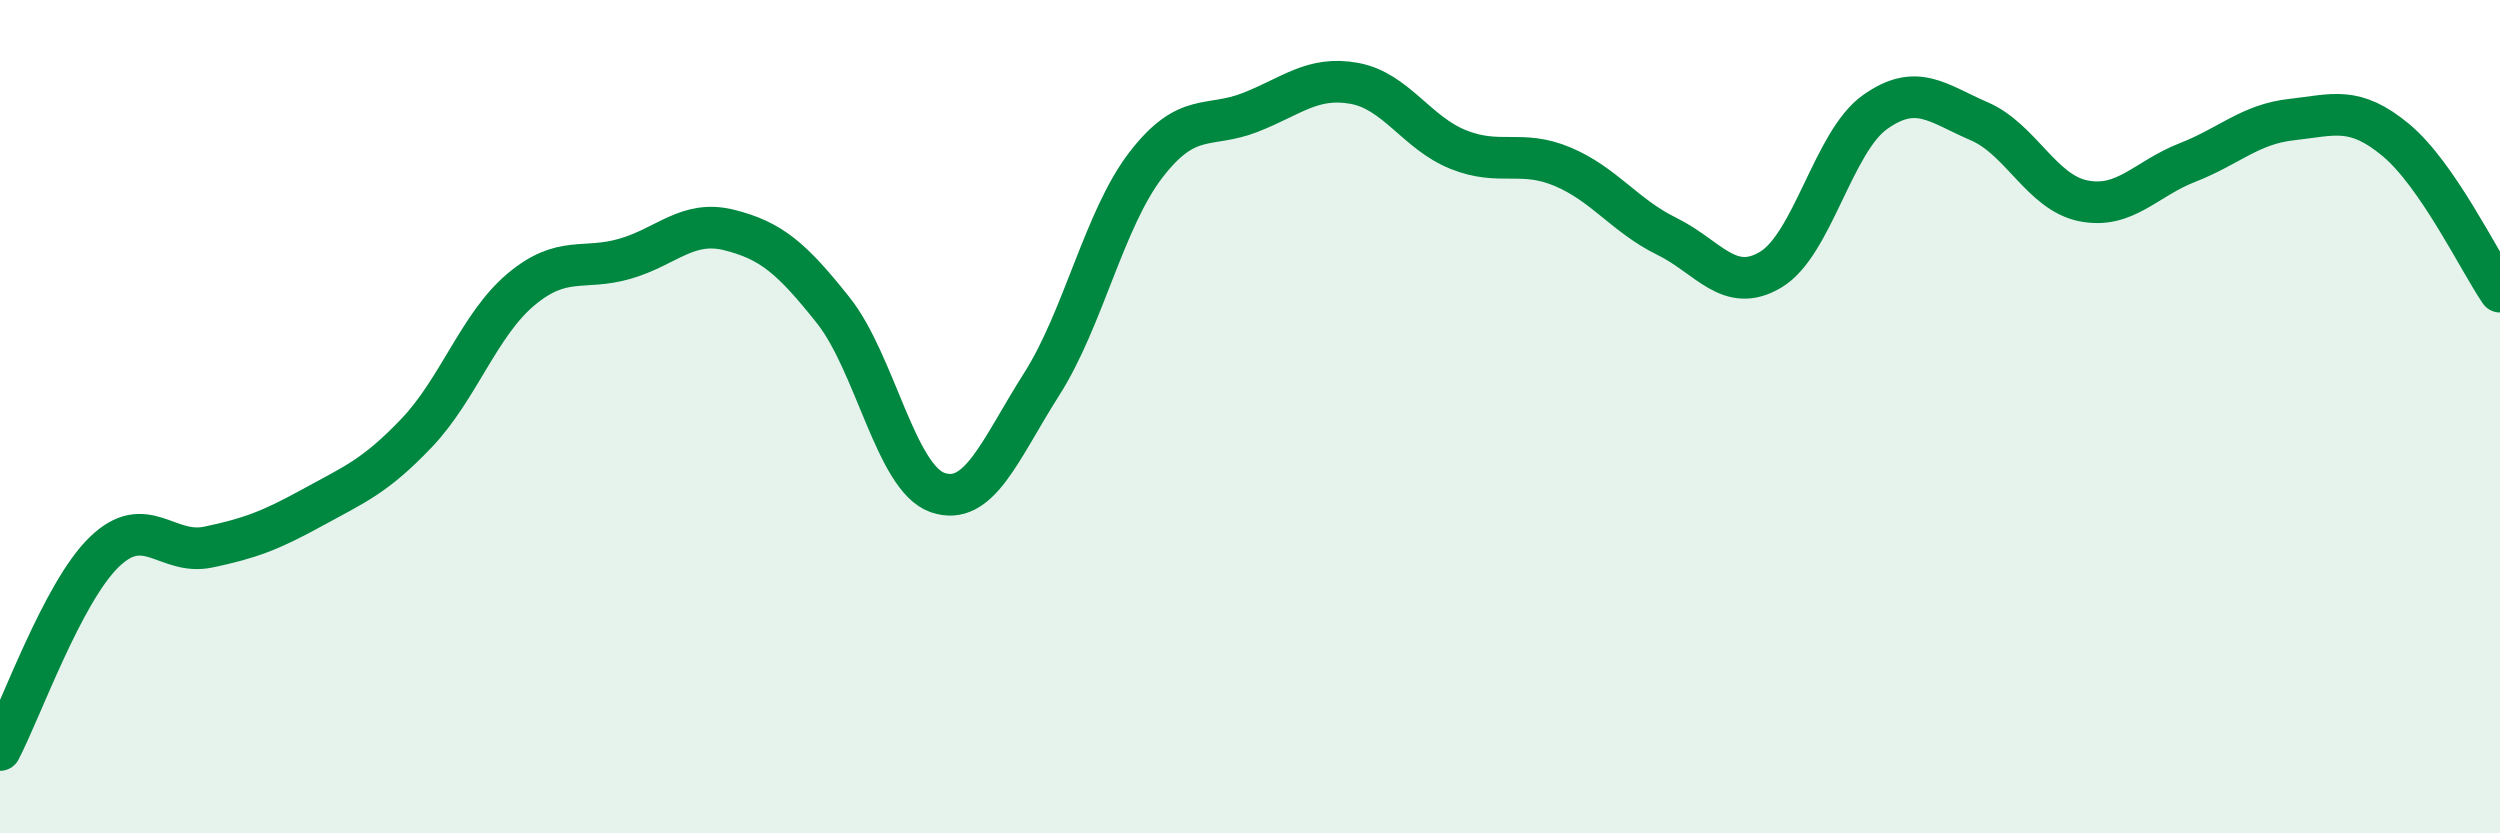
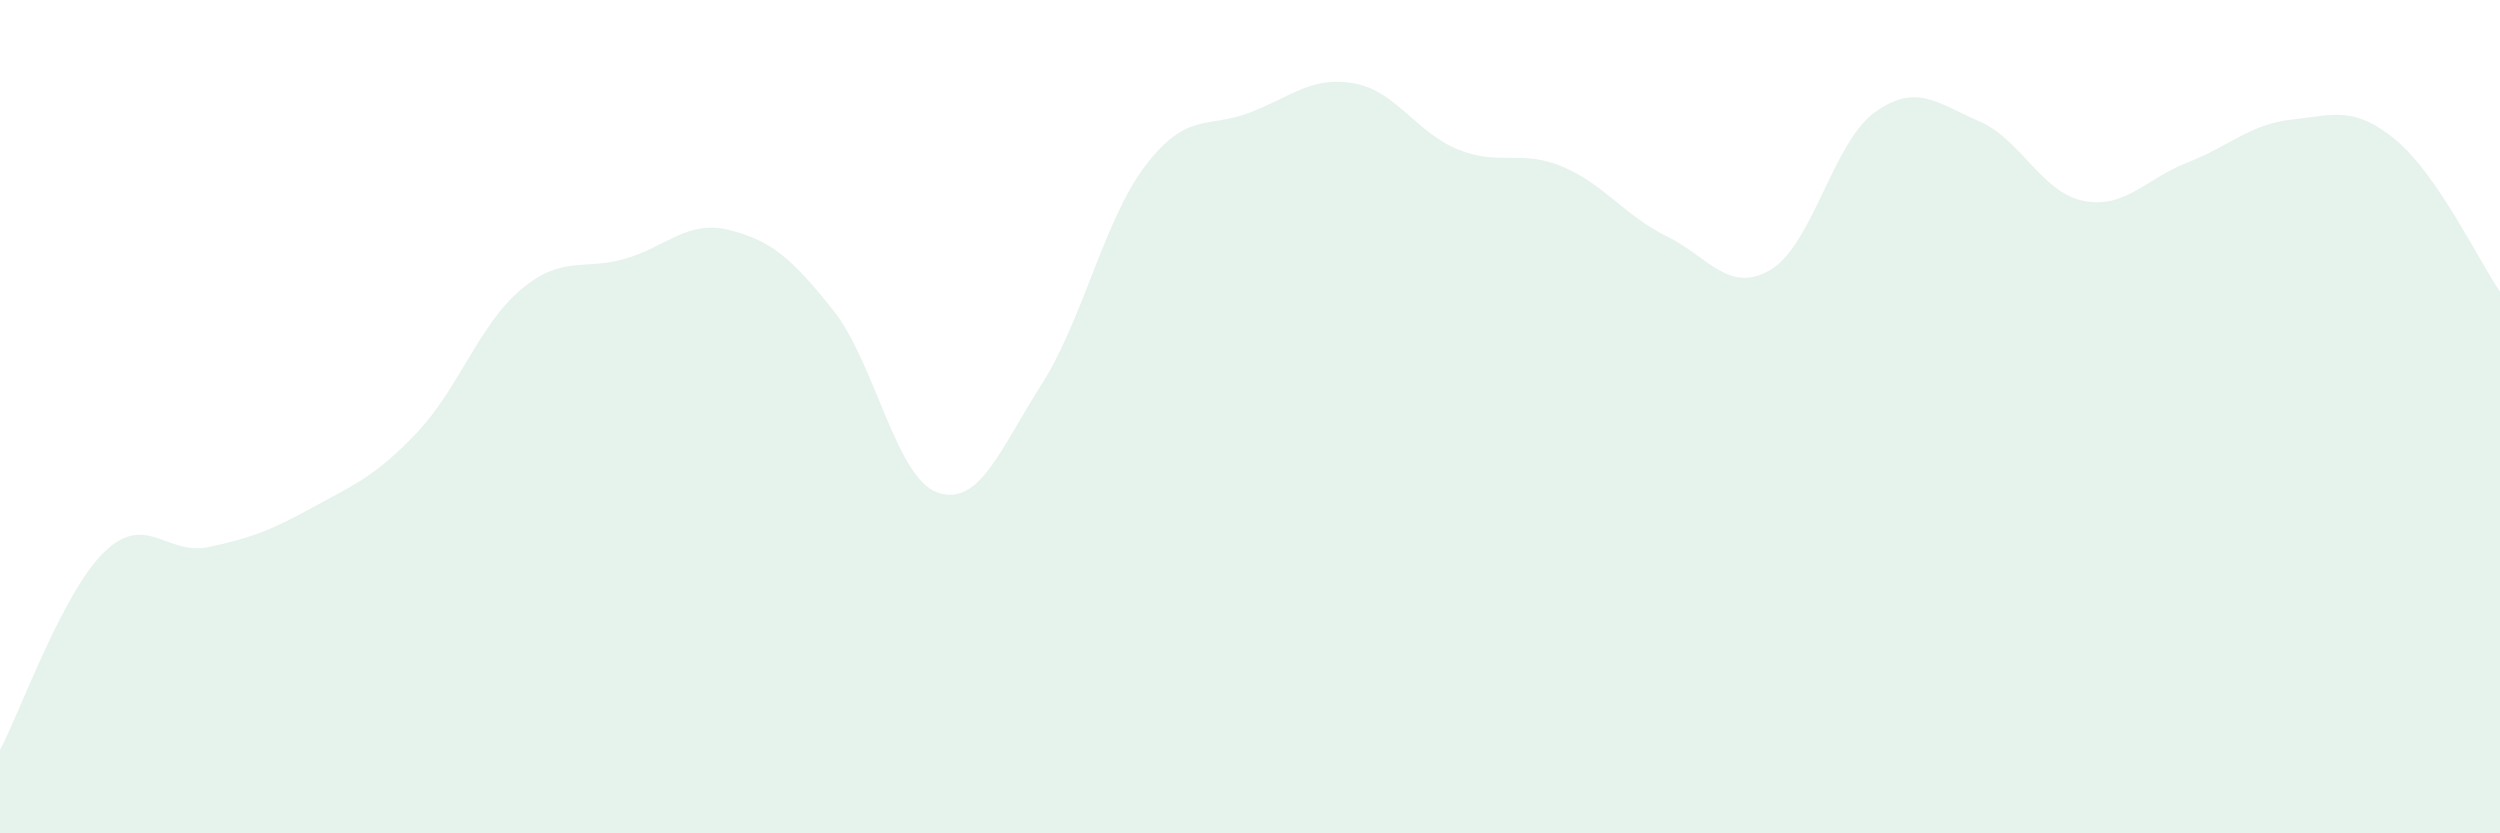
<svg xmlns="http://www.w3.org/2000/svg" width="60" height="20" viewBox="0 0 60 20">
  <path d="M 0,18 C 0.5,17.05 1.5,14.22 2.5,13.25 C 3.5,12.28 4,13.34 5,13.13 C 6,12.92 6.5,12.73 7.5,12.18 C 8.5,11.63 9,11.44 10,10.39 C 11,9.34 11.5,7.79 12.5,6.95 C 13.5,6.11 14,6.5 15,6.21 C 16,5.92 16.5,5.27 17.5,5.52 C 18.5,5.77 19,6.19 20,7.45 C 21,8.71 21.5,11.47 22.5,11.82 C 23.5,12.17 24,10.79 25,9.22 C 26,7.65 26.5,5.26 27.5,3.96 C 28.5,2.66 29,3.09 30,2.7 C 31,2.31 31.5,1.82 32.5,2 C 33.5,2.18 34,3.19 35,3.59 C 36,3.99 36.5,3.58 37.5,4 C 38.5,4.42 39,5.18 40,5.67 C 41,6.16 41.5,7.07 42.5,6.47 C 43.5,5.87 44,3.4 45,2.69 C 46,1.98 46.5,2.48 47.5,2.91 C 48.5,3.34 49,4.62 50,4.82 C 51,5.02 51.5,4.29 52.5,3.9 C 53.5,3.51 54,2.98 55,2.87 C 56,2.76 56.5,2.53 57.5,3.36 C 58.5,4.19 59.5,6.27 60,7L60 20L0 20Z" fill="#008740" opacity="0.1" stroke-linecap="round" stroke-linejoin="round" />
-   <path d="M 0,18 C 0.5,17.05 1.5,14.22 2.5,13.25 C 3.5,12.28 4,13.34 5,13.13 C 6,12.92 6.5,12.73 7.5,12.18 C 8.5,11.63 9,11.44 10,10.39 C 11,9.34 11.5,7.79 12.5,6.95 C 13.5,6.11 14,6.5 15,6.21 C 16,5.92 16.5,5.27 17.5,5.52 C 18.5,5.77 19,6.19 20,7.45 C 21,8.71 21.5,11.47 22.5,11.82 C 23.5,12.17 24,10.79 25,9.22 C 26,7.65 26.5,5.26 27.5,3.96 C 28.5,2.66 29,3.09 30,2.7 C 31,2.31 31.5,1.82 32.5,2 C 33.5,2.18 34,3.19 35,3.59 C 36,3.99 36.5,3.58 37.5,4 C 38.5,4.42 39,5.18 40,5.67 C 41,6.16 41.5,7.07 42.5,6.47 C 43.5,5.87 44,3.4 45,2.69 C 46,1.98 46.5,2.48 47.5,2.91 C 48.5,3.34 49,4.62 50,4.82 C 51,5.02 51.5,4.29 52.5,3.9 C 53.5,3.51 54,2.98 55,2.87 C 56,2.76 56.5,2.53 57.5,3.36 C 58.5,4.19 59.5,6.27 60,7" stroke="#008740" stroke-width="1" fill="none" stroke-linecap="round" stroke-linejoin="round" />
</svg>